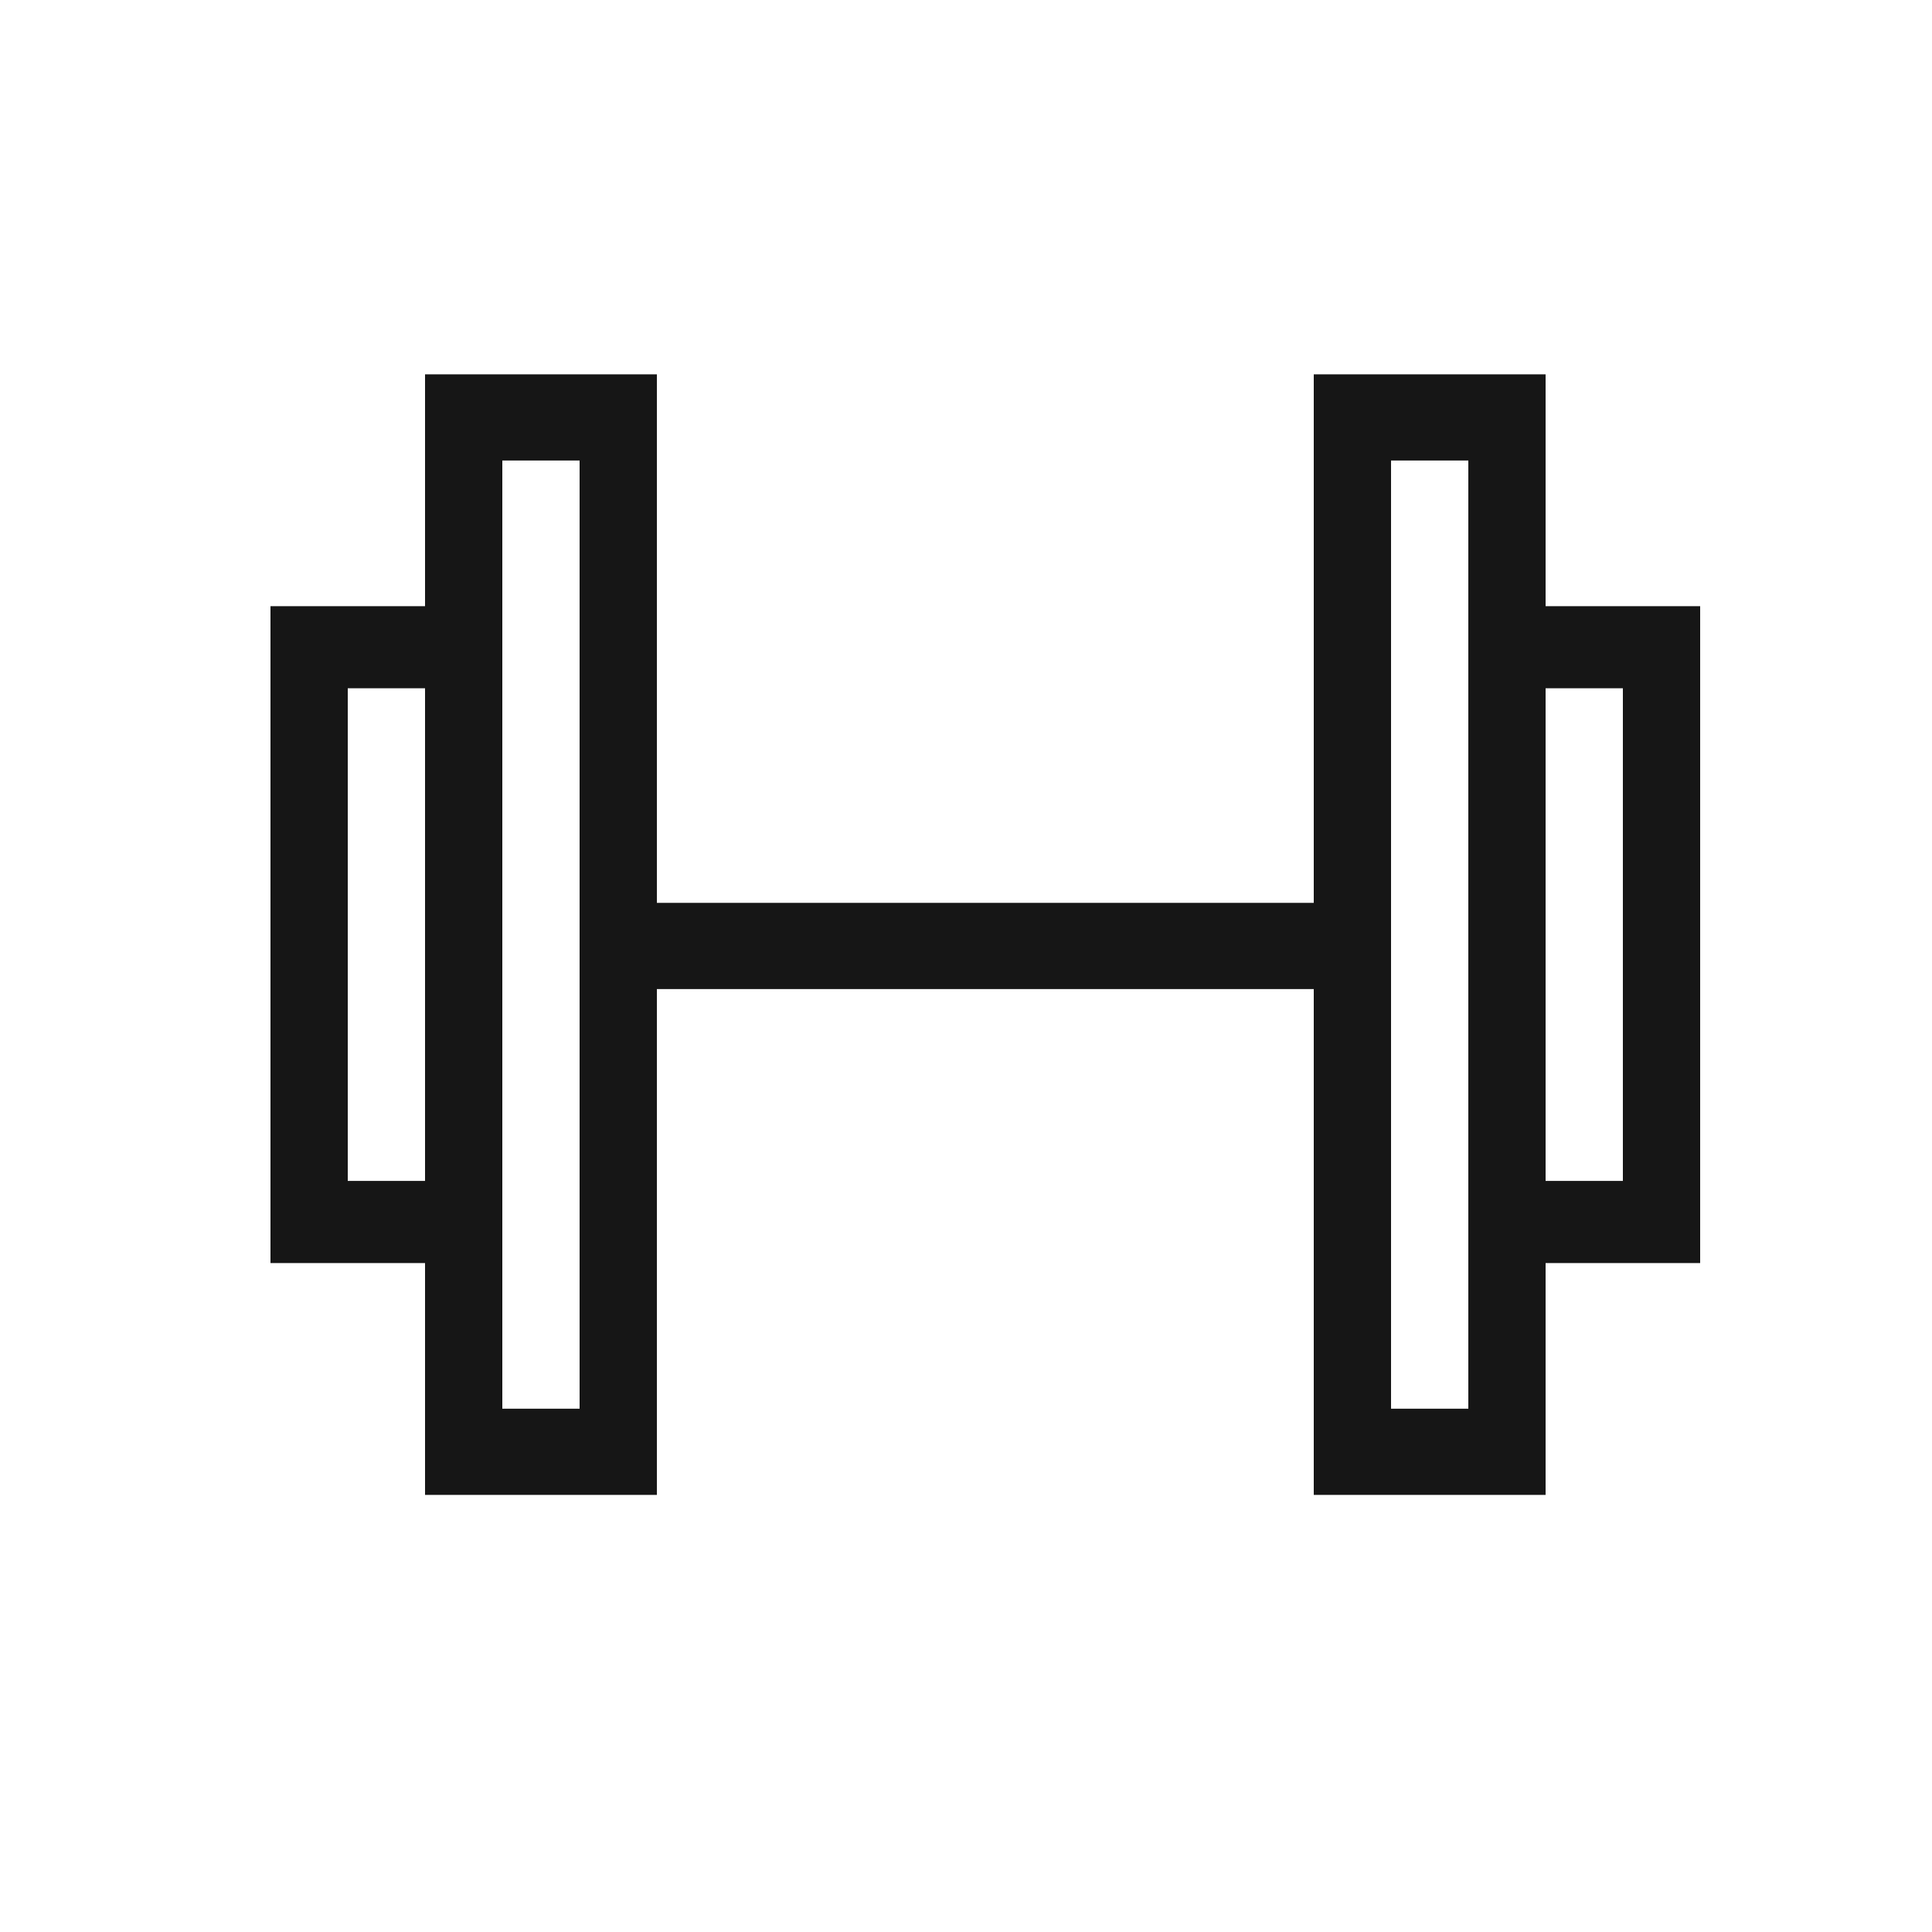
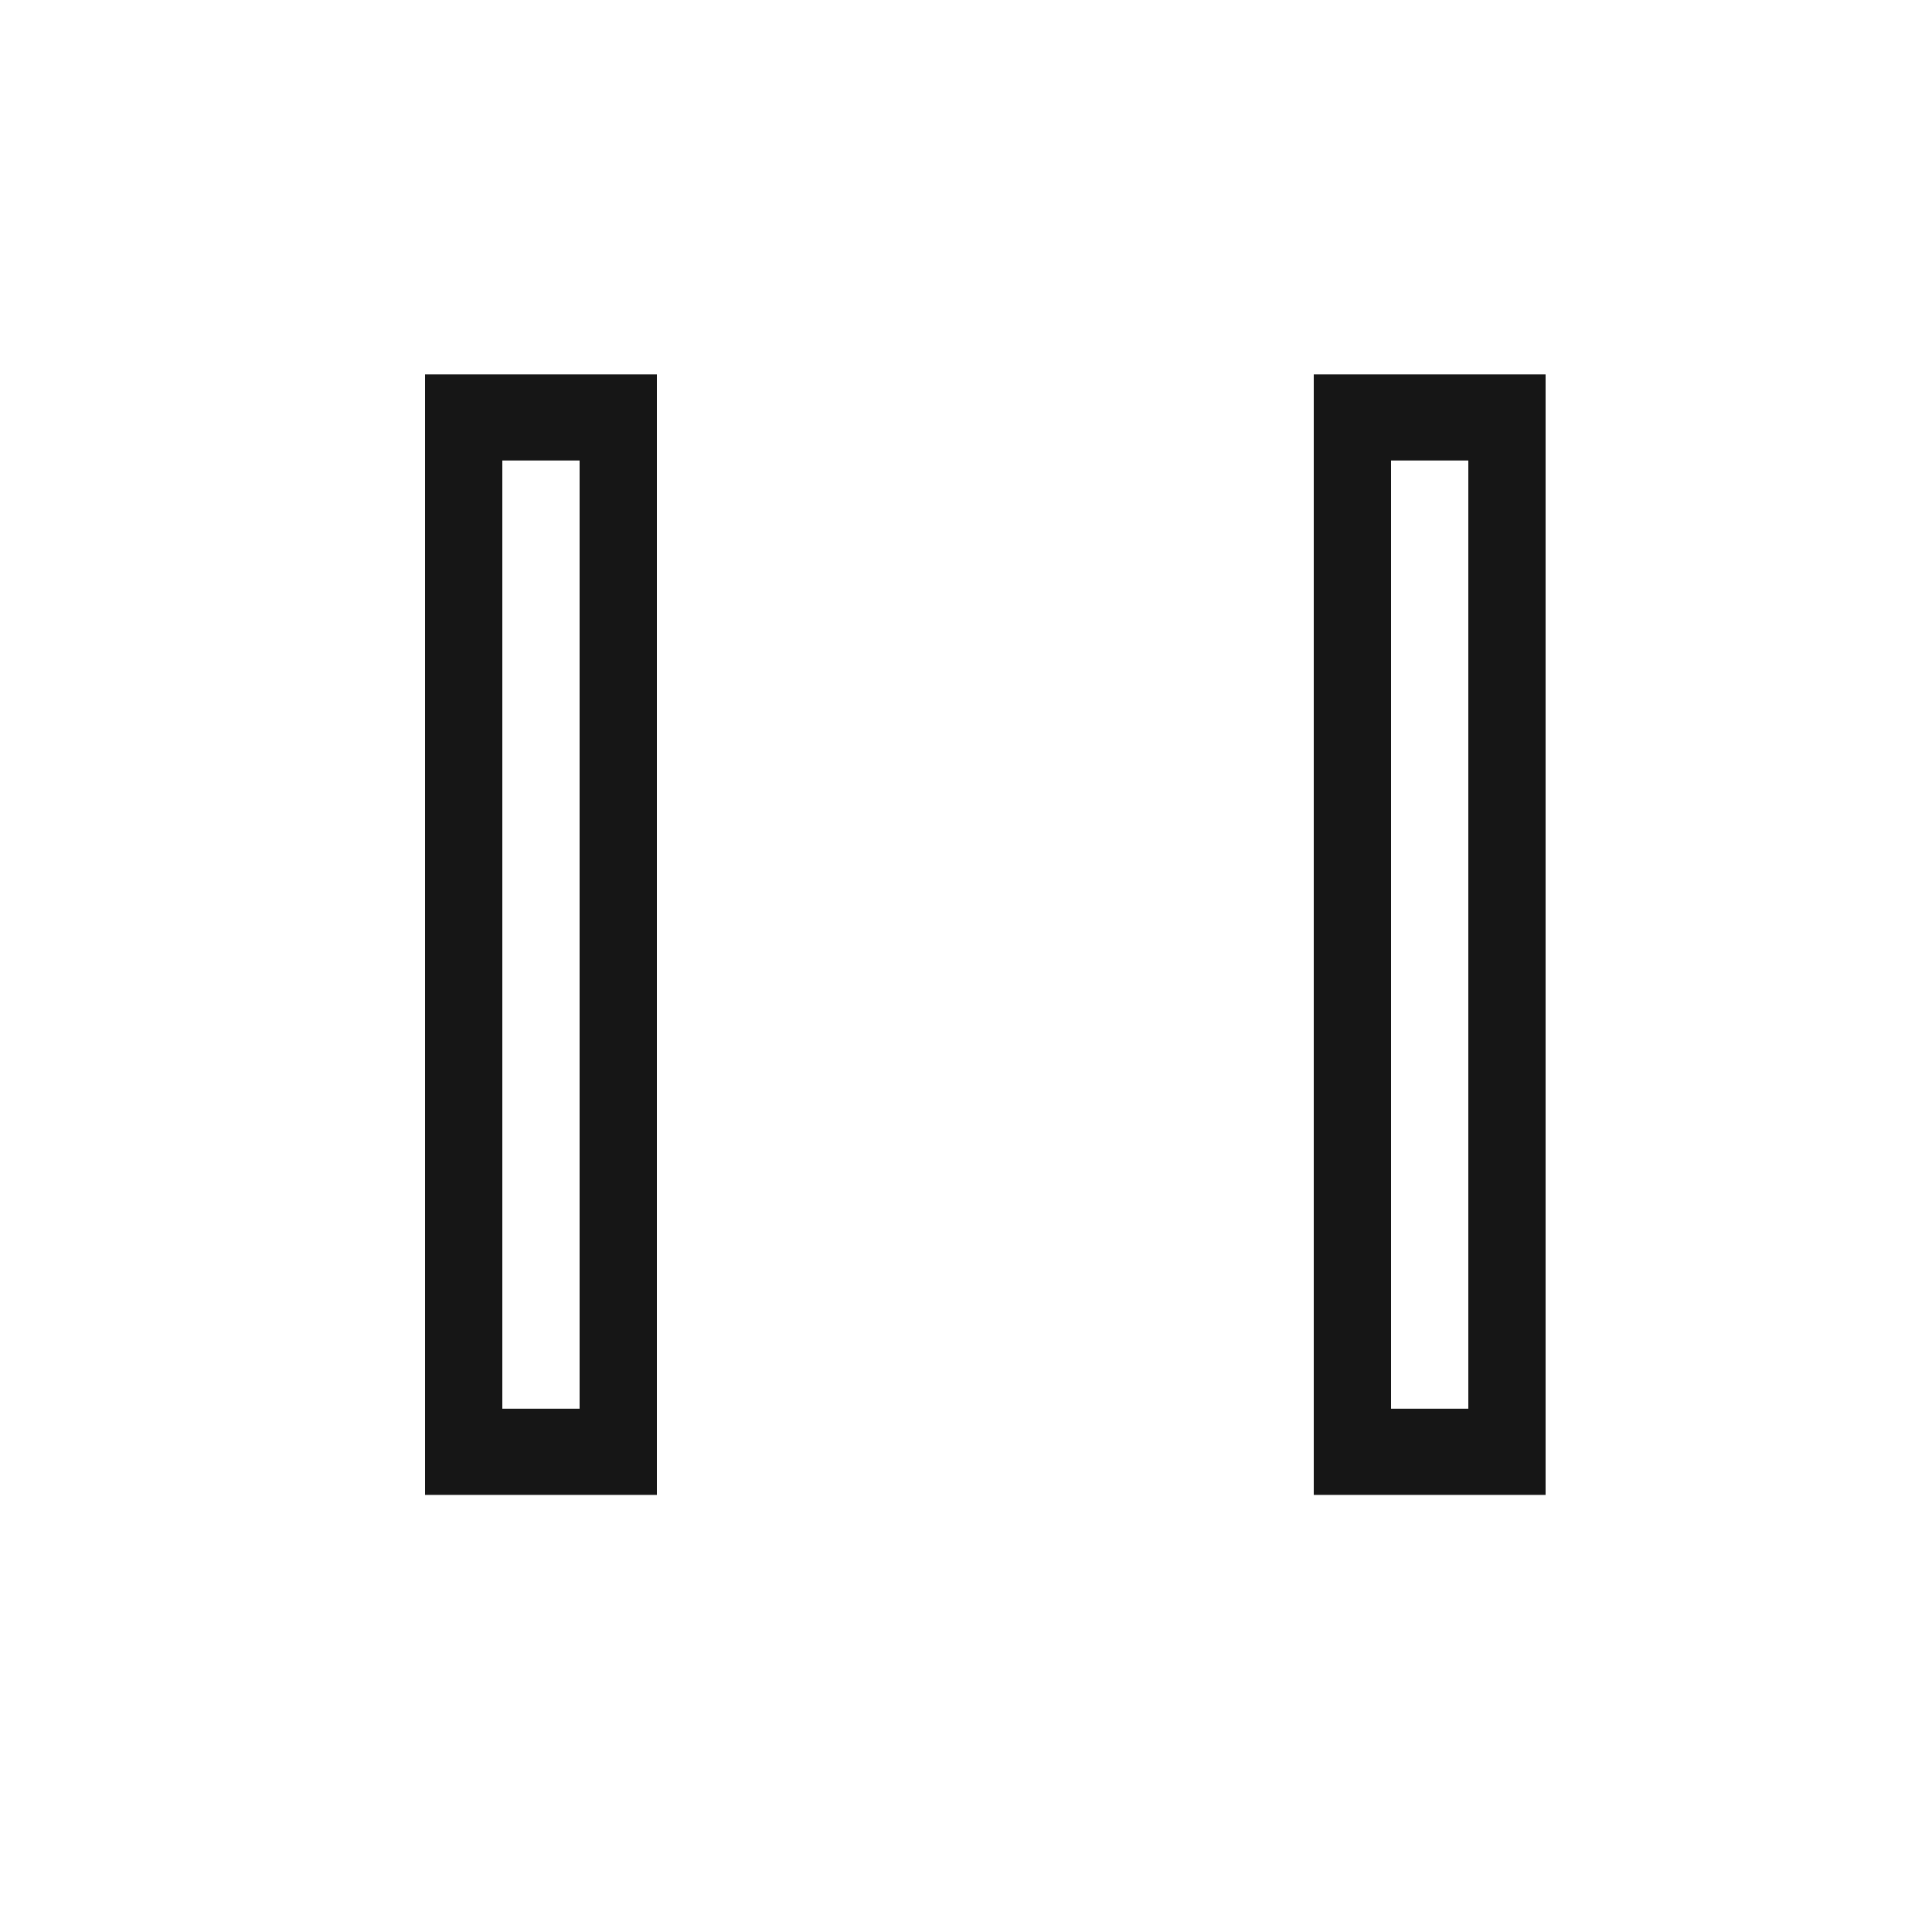
<svg xmlns="http://www.w3.org/2000/svg" width="50" height="50" viewBox="0 0 50 50" fill="none">
-   <path fill-rule="evenodd" clip-rule="evenodd" d="M34.505 25.597H16.12L16.12 23.366H34.505L34.505 25.597Z" fill="#161616" />
  <path fill-rule="evenodd" clip-rule="evenodd" d="M38 11.918L36 11.918L36 36.457L38 36.457L38 11.918ZM34 9.688L34 38.688L40 38.688L40 9.688L34 9.688Z" fill="#161616" />
  <path fill-rule="evenodd" clip-rule="evenodd" d="M13 36.457L15 36.457L15 11.918L13 11.918L13 36.457ZM17 38.688L17 9.688L11 9.688L11 38.688L17 38.688Z" fill="#161616" />
-   <path fill-rule="evenodd" clip-rule="evenodd" d="M42 17.812L40 17.812L40 30.562L42 30.562L42 17.812ZM38 15.688L38 32.688L44 32.688L44 15.688L38 15.688Z" fill="#161616" />
-   <path fill-rule="evenodd" clip-rule="evenodd" d="M9 30.562L11 30.562L11 17.812L9 17.812L9 30.562ZM13 32.688L13 15.688L7 15.688L7 32.688L13 32.688Z" fill="#161616" />
</svg>